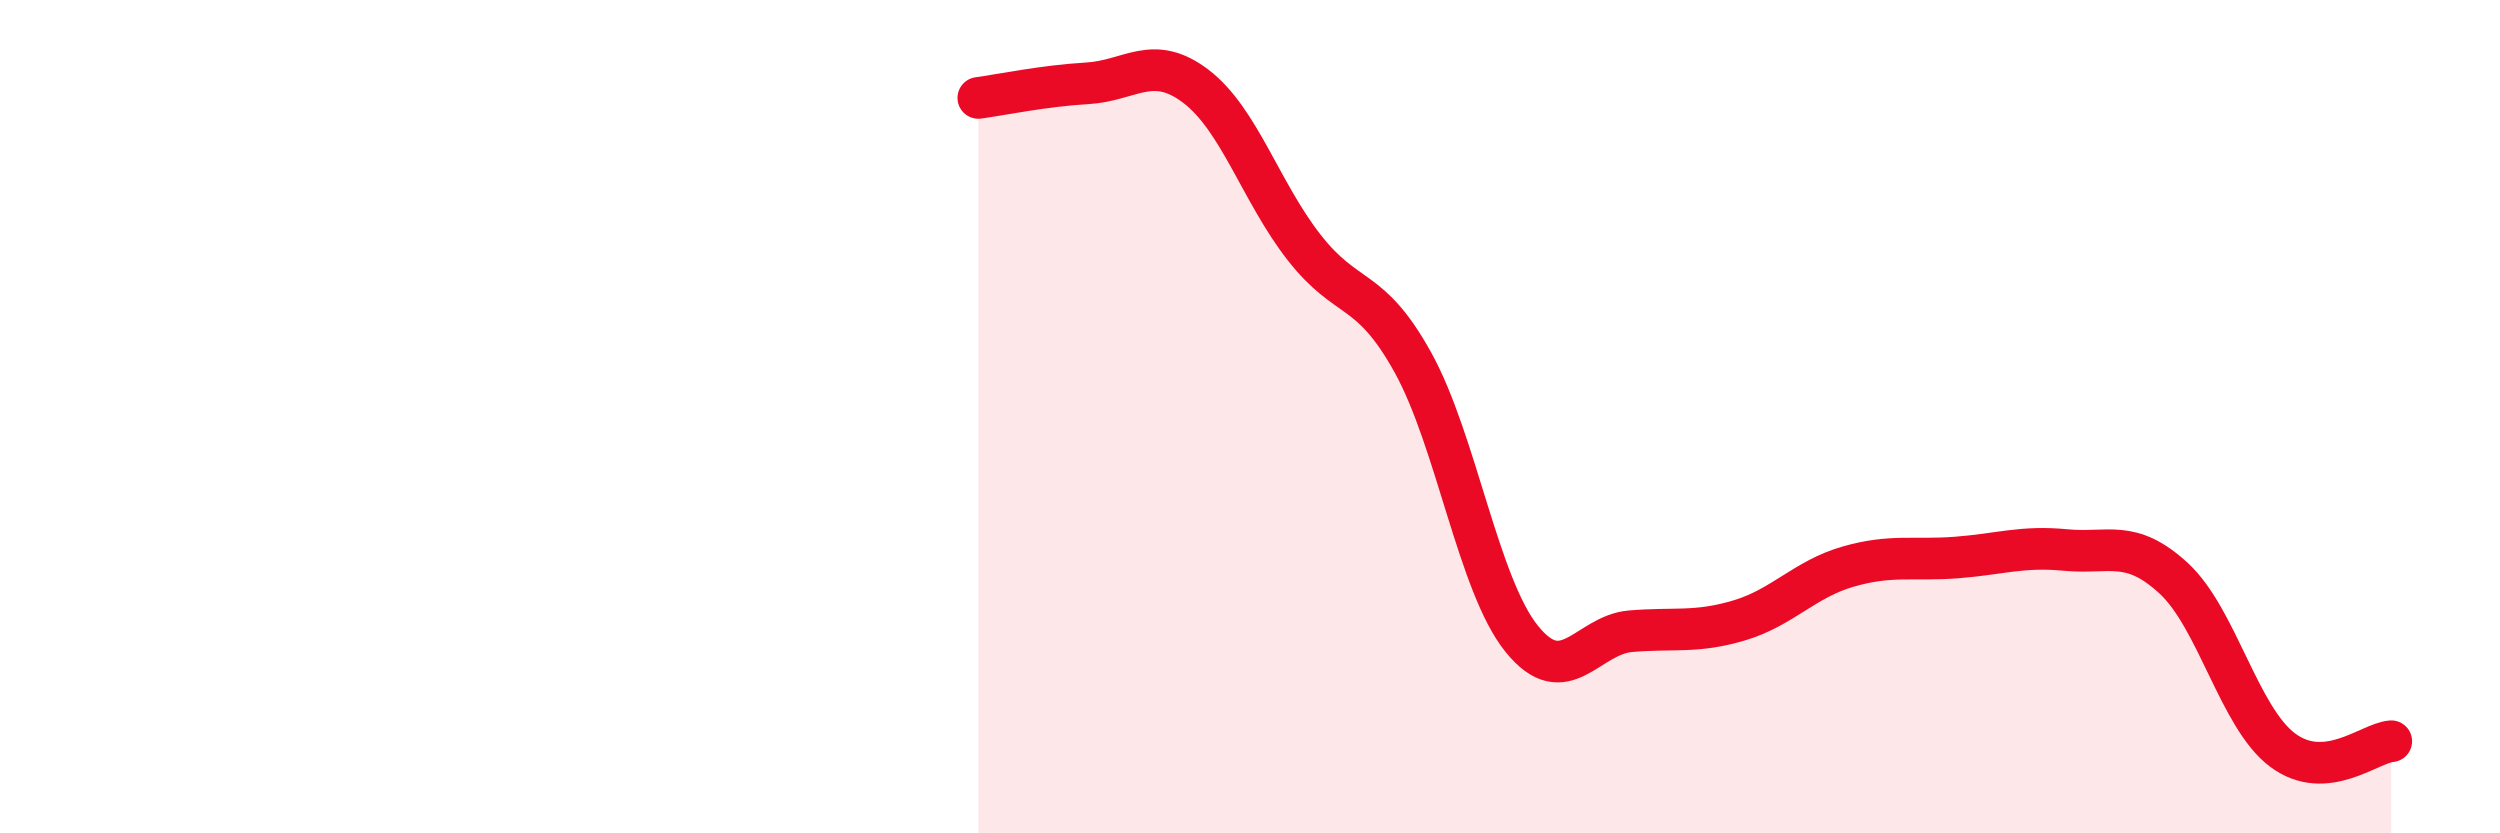
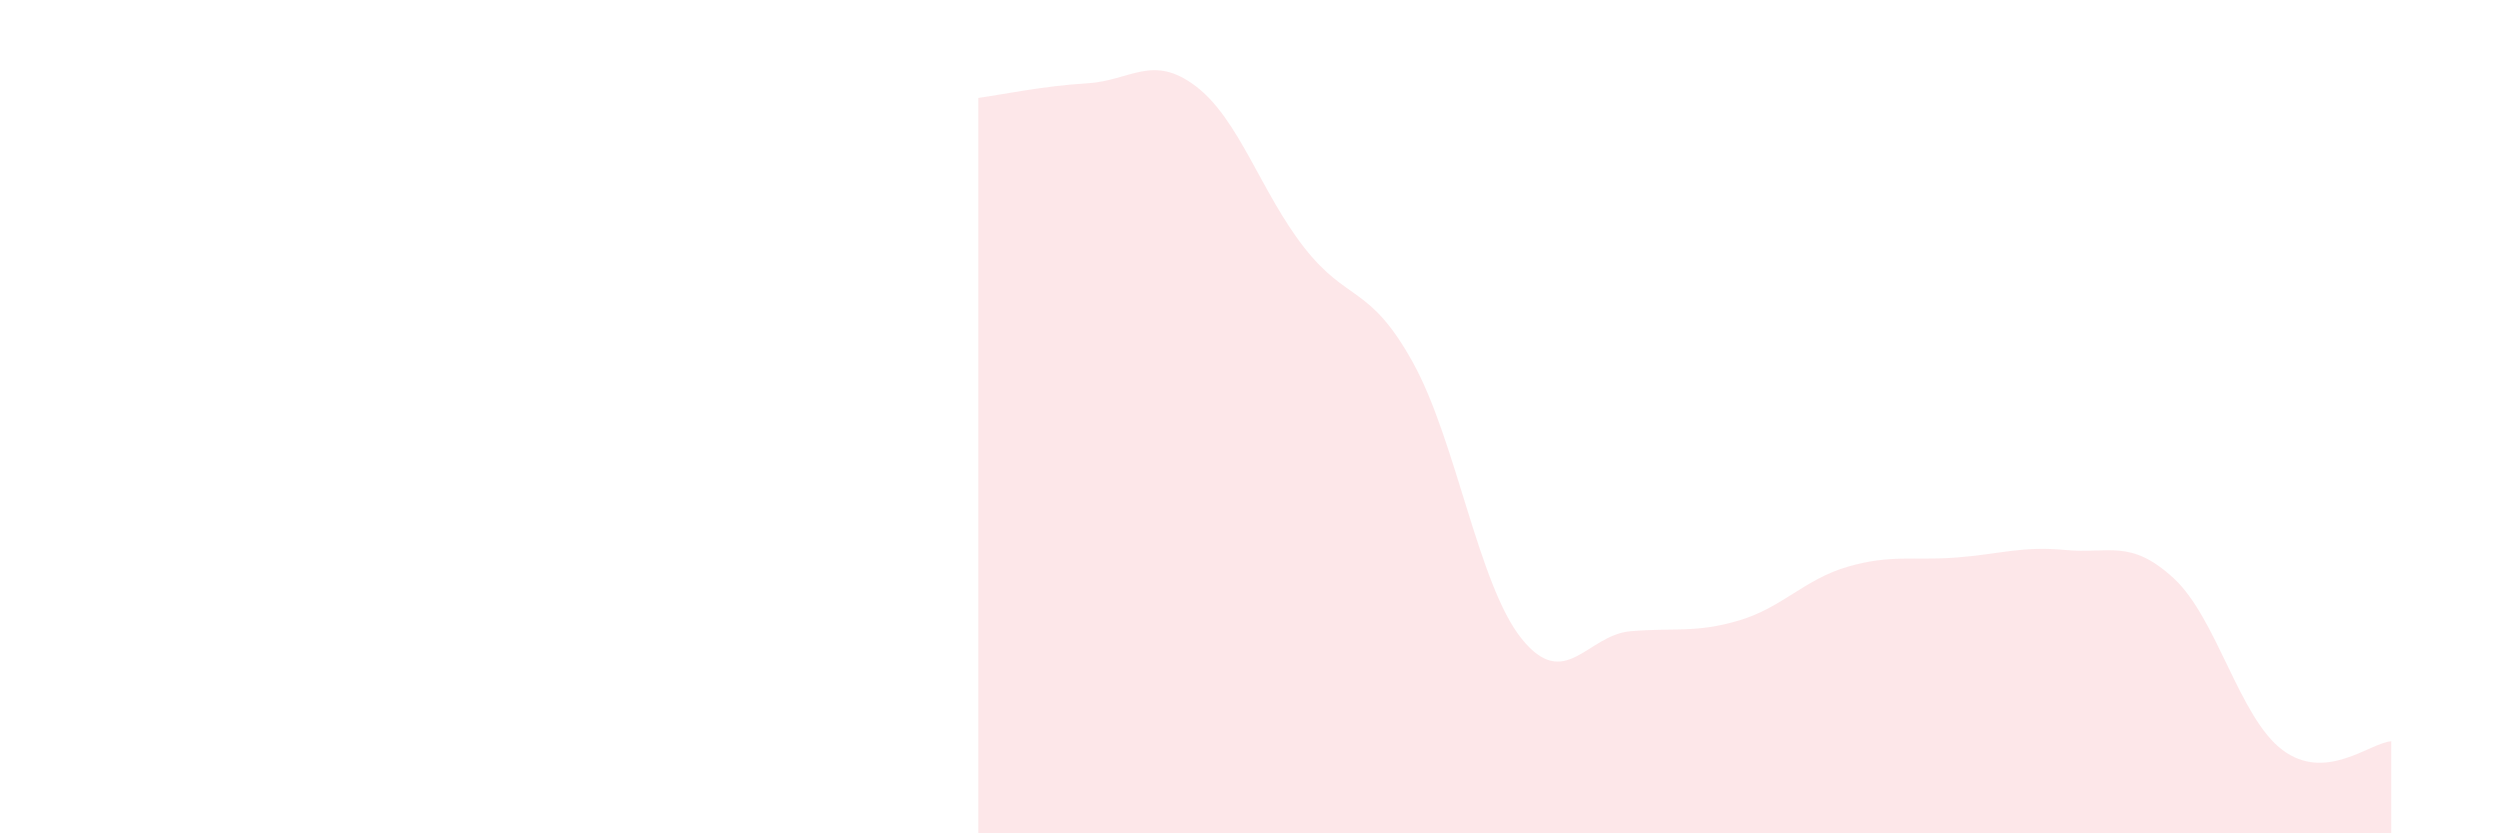
<svg xmlns="http://www.w3.org/2000/svg" width="60" height="20" viewBox="0 0 60 20">
  <path d="M 23.48,2.35 C 24,2.28 25.05,2.06 26.09,2 C 27.13,1.94 27.66,1.28 28.7,2.07 C 29.74,2.86 30.26,4.61 31.3,5.94 C 32.34,7.27 32.87,6.82 33.91,8.7 C 34.95,10.58 35.48,14.04 36.52,15.33 C 37.56,16.62 38.09,15.24 39.13,15.15 C 40.17,15.06 40.7,15.2 41.74,14.89 C 42.78,14.58 43.31,13.9 44.35,13.6 C 45.39,13.3 45.92,13.46 46.96,13.38 C 48,13.3 48.53,13.1 49.57,13.2 C 50.61,13.3 51.13,12.92 52.17,13.88 C 53.21,14.84 53.74,17.22 54.78,18 C 55.82,18.78 56.87,17.83 57.39,17.79L57.39 20L23.48 20Z" fill="#EB0A25" opacity="0.1" stroke-linecap="round" stroke-linejoin="round" />
-   <path d="M 23.48,2.35 C 24,2.28 25.05,2.06 26.09,2 C 27.13,1.94 27.66,1.28 28.7,2.07 C 29.74,2.86 30.26,4.61 31.3,5.94 C 32.34,7.27 32.87,6.82 33.91,8.7 C 34.95,10.58 35.48,14.04 36.52,15.33 C 37.56,16.62 38.09,15.24 39.13,15.15 C 40.17,15.06 40.7,15.2 41.74,14.89 C 42.78,14.58 43.31,13.9 44.35,13.6 C 45.39,13.3 45.92,13.46 46.96,13.38 C 48,13.3 48.53,13.1 49.57,13.2 C 50.61,13.3 51.13,12.92 52.17,13.88 C 53.21,14.84 53.74,17.22 54.78,18 C 55.82,18.78 56.87,17.83 57.39,17.79" stroke="#EB0A25" stroke-width="1" fill="none" stroke-linecap="round" stroke-linejoin="round" />
</svg>